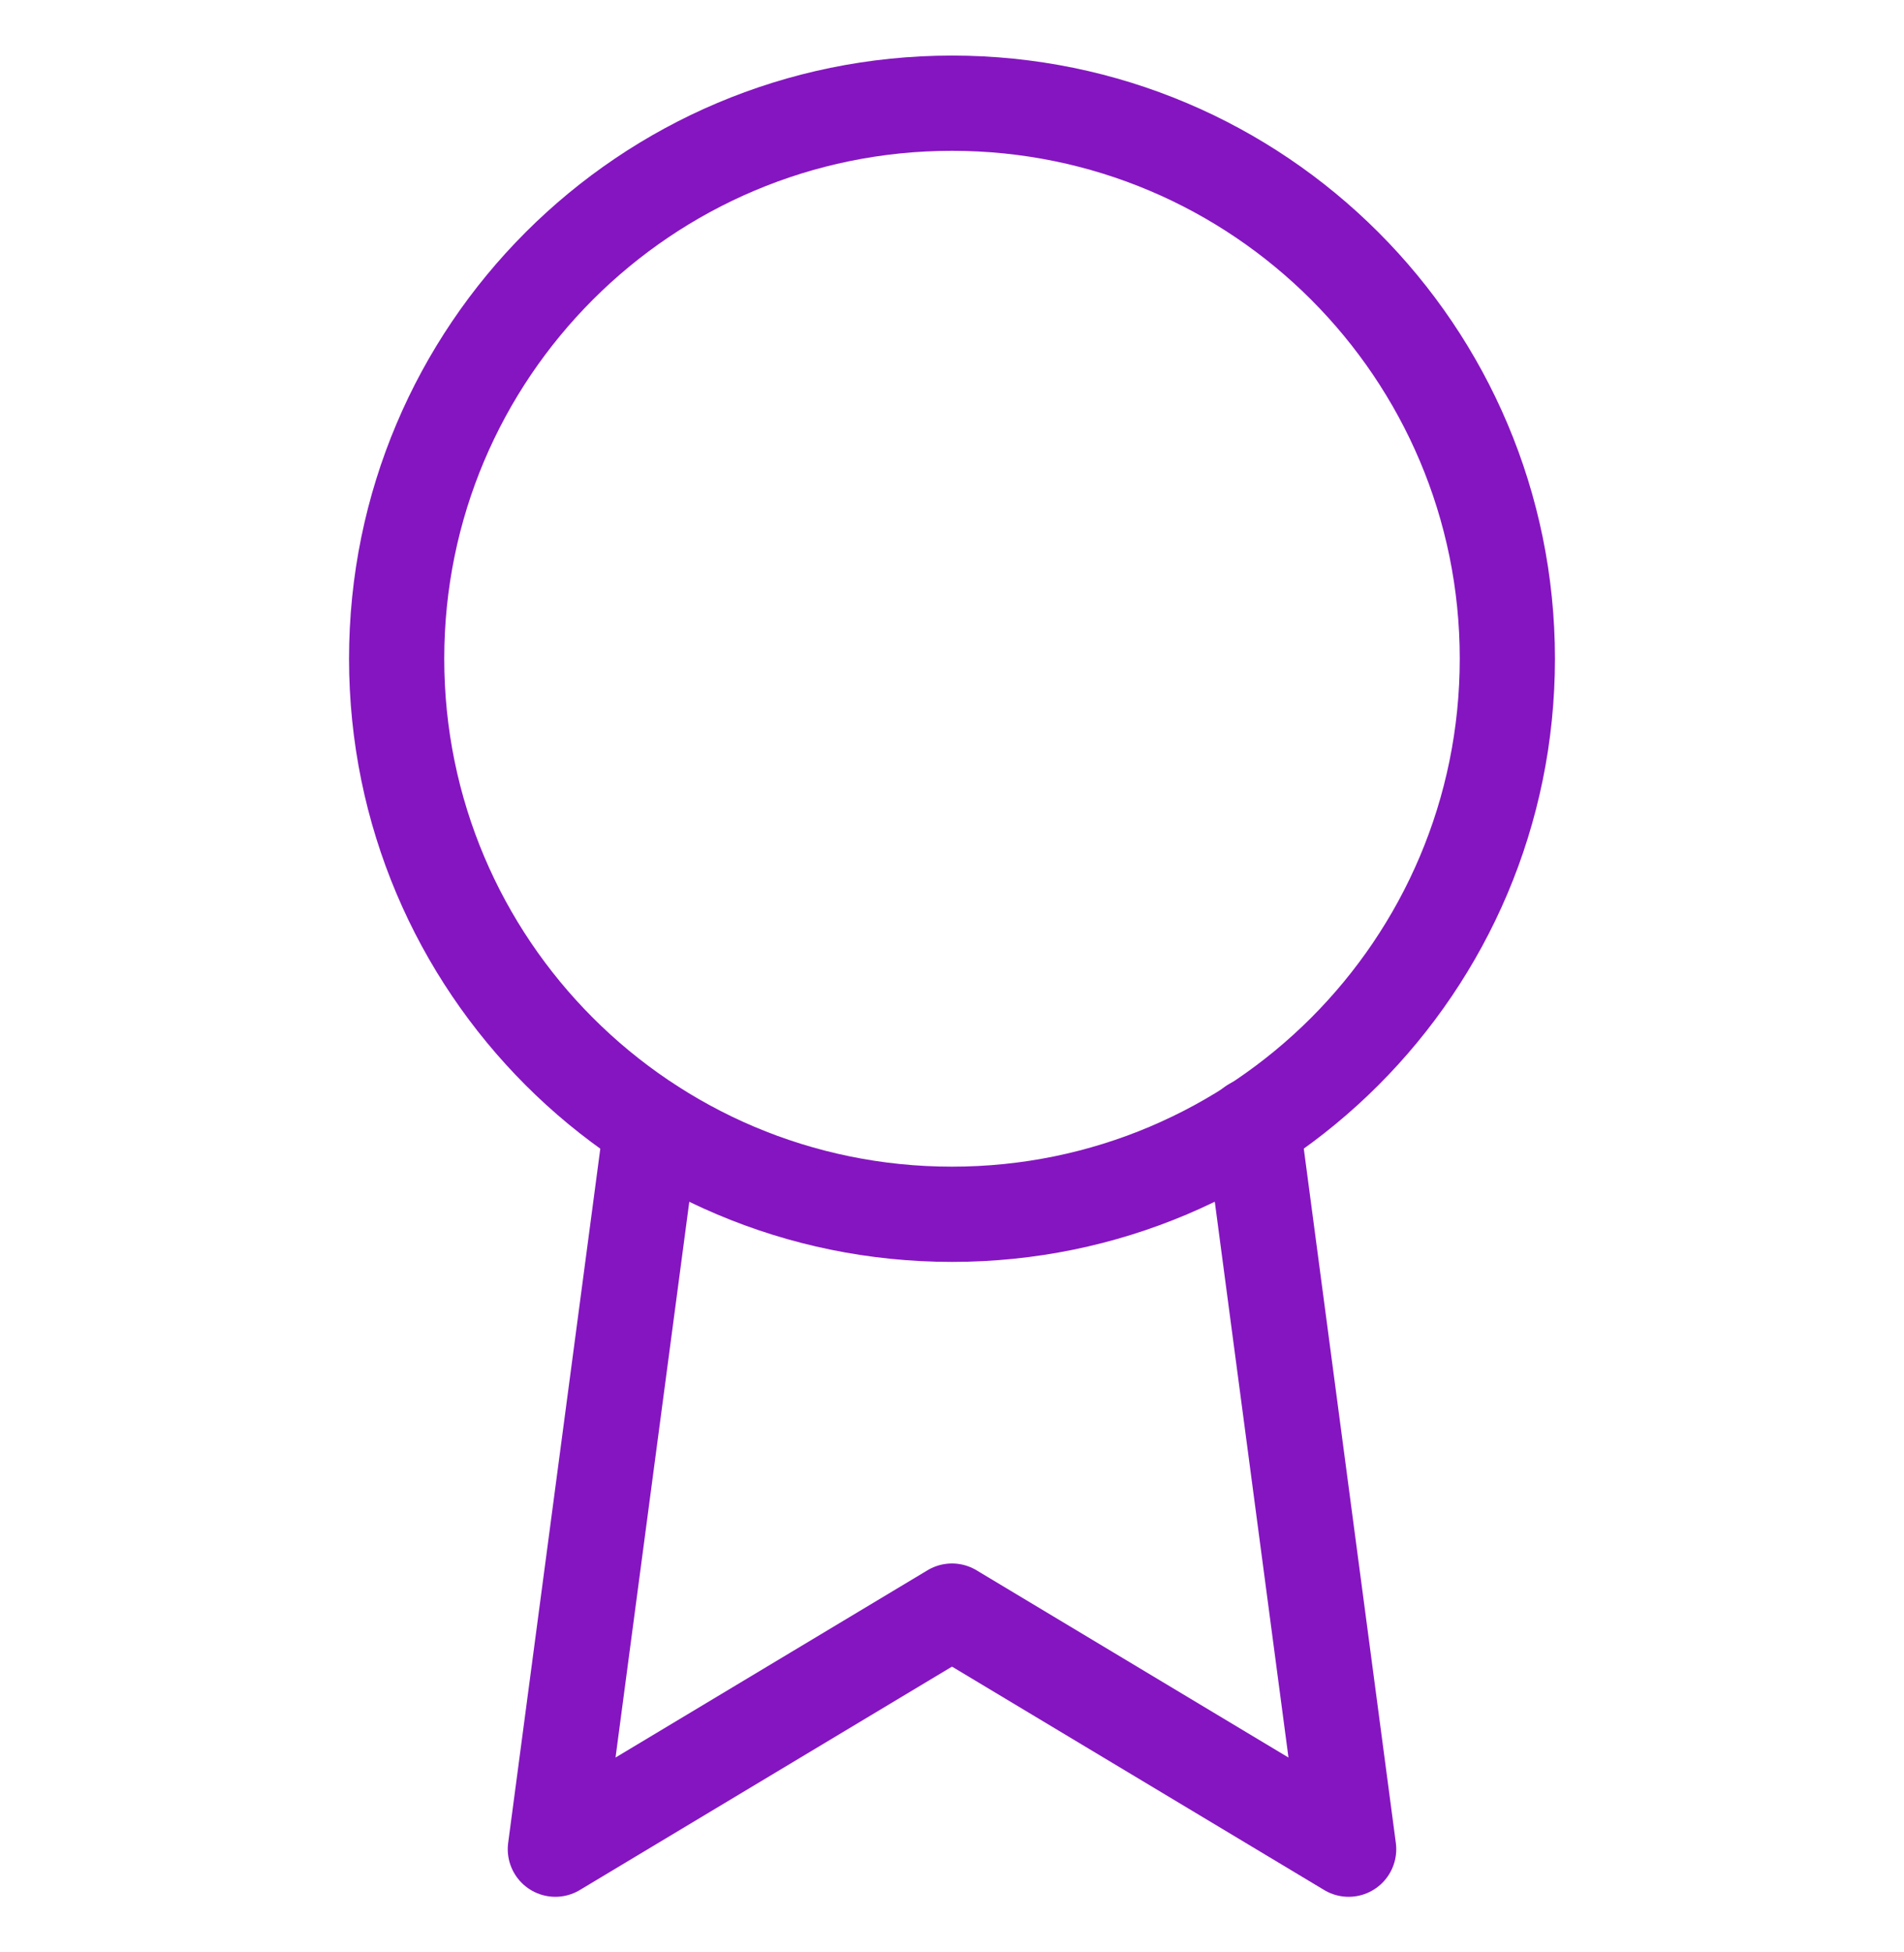
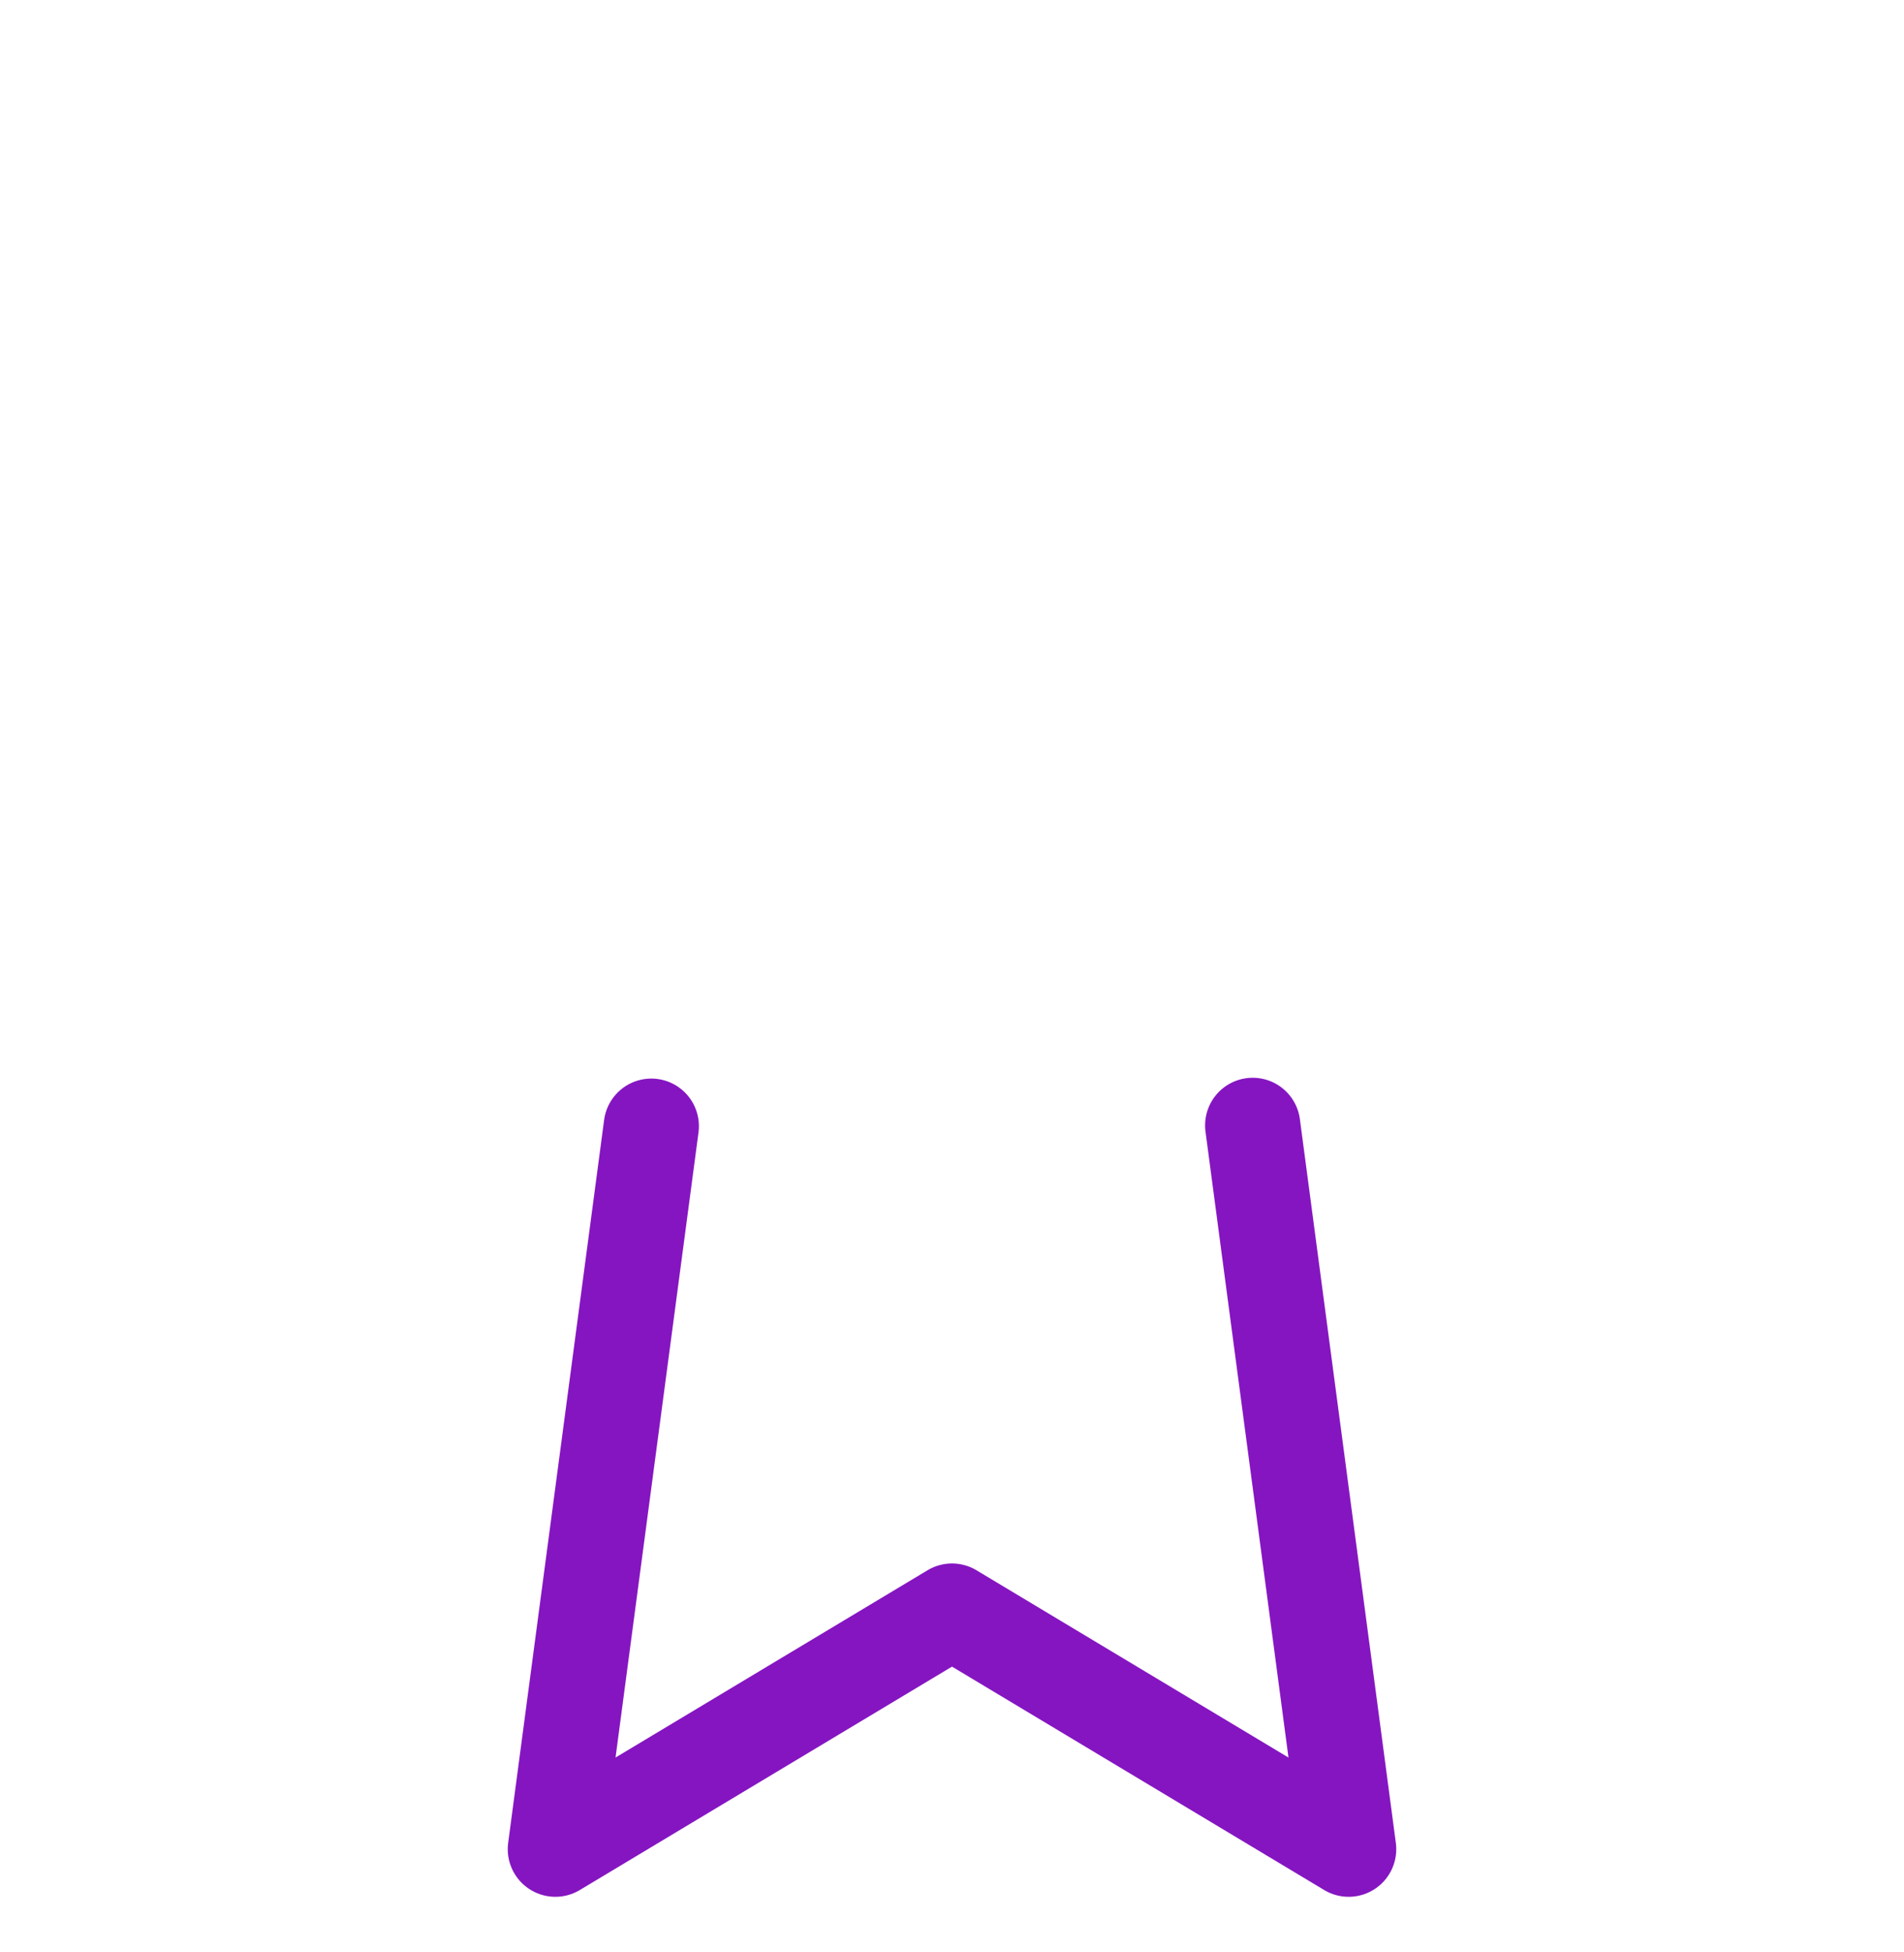
<svg xmlns="http://www.w3.org/2000/svg" width="40" height="41" viewBox="0 0 40 41" fill="none">
-   <path d="M20 25.5C26.443 25.5 31.667 20.277 31.667 13.833C31.667 7.39 26.443 2.167 20 2.167C13.557 2.167 8.333 7.39 8.333 13.833C8.333 20.277 13.557 25.5 20 25.5Z" stroke="#8515C1" stroke-width="2" stroke-linecap="round" stroke-linejoin="round" />
  <path d="M13.683 23.65L11.667 38.833L20 33.833L28.333 38.833L26.317 23.633" stroke="#8515C1" stroke-width="2" stroke-linecap="round" stroke-linejoin="round" />
</svg>